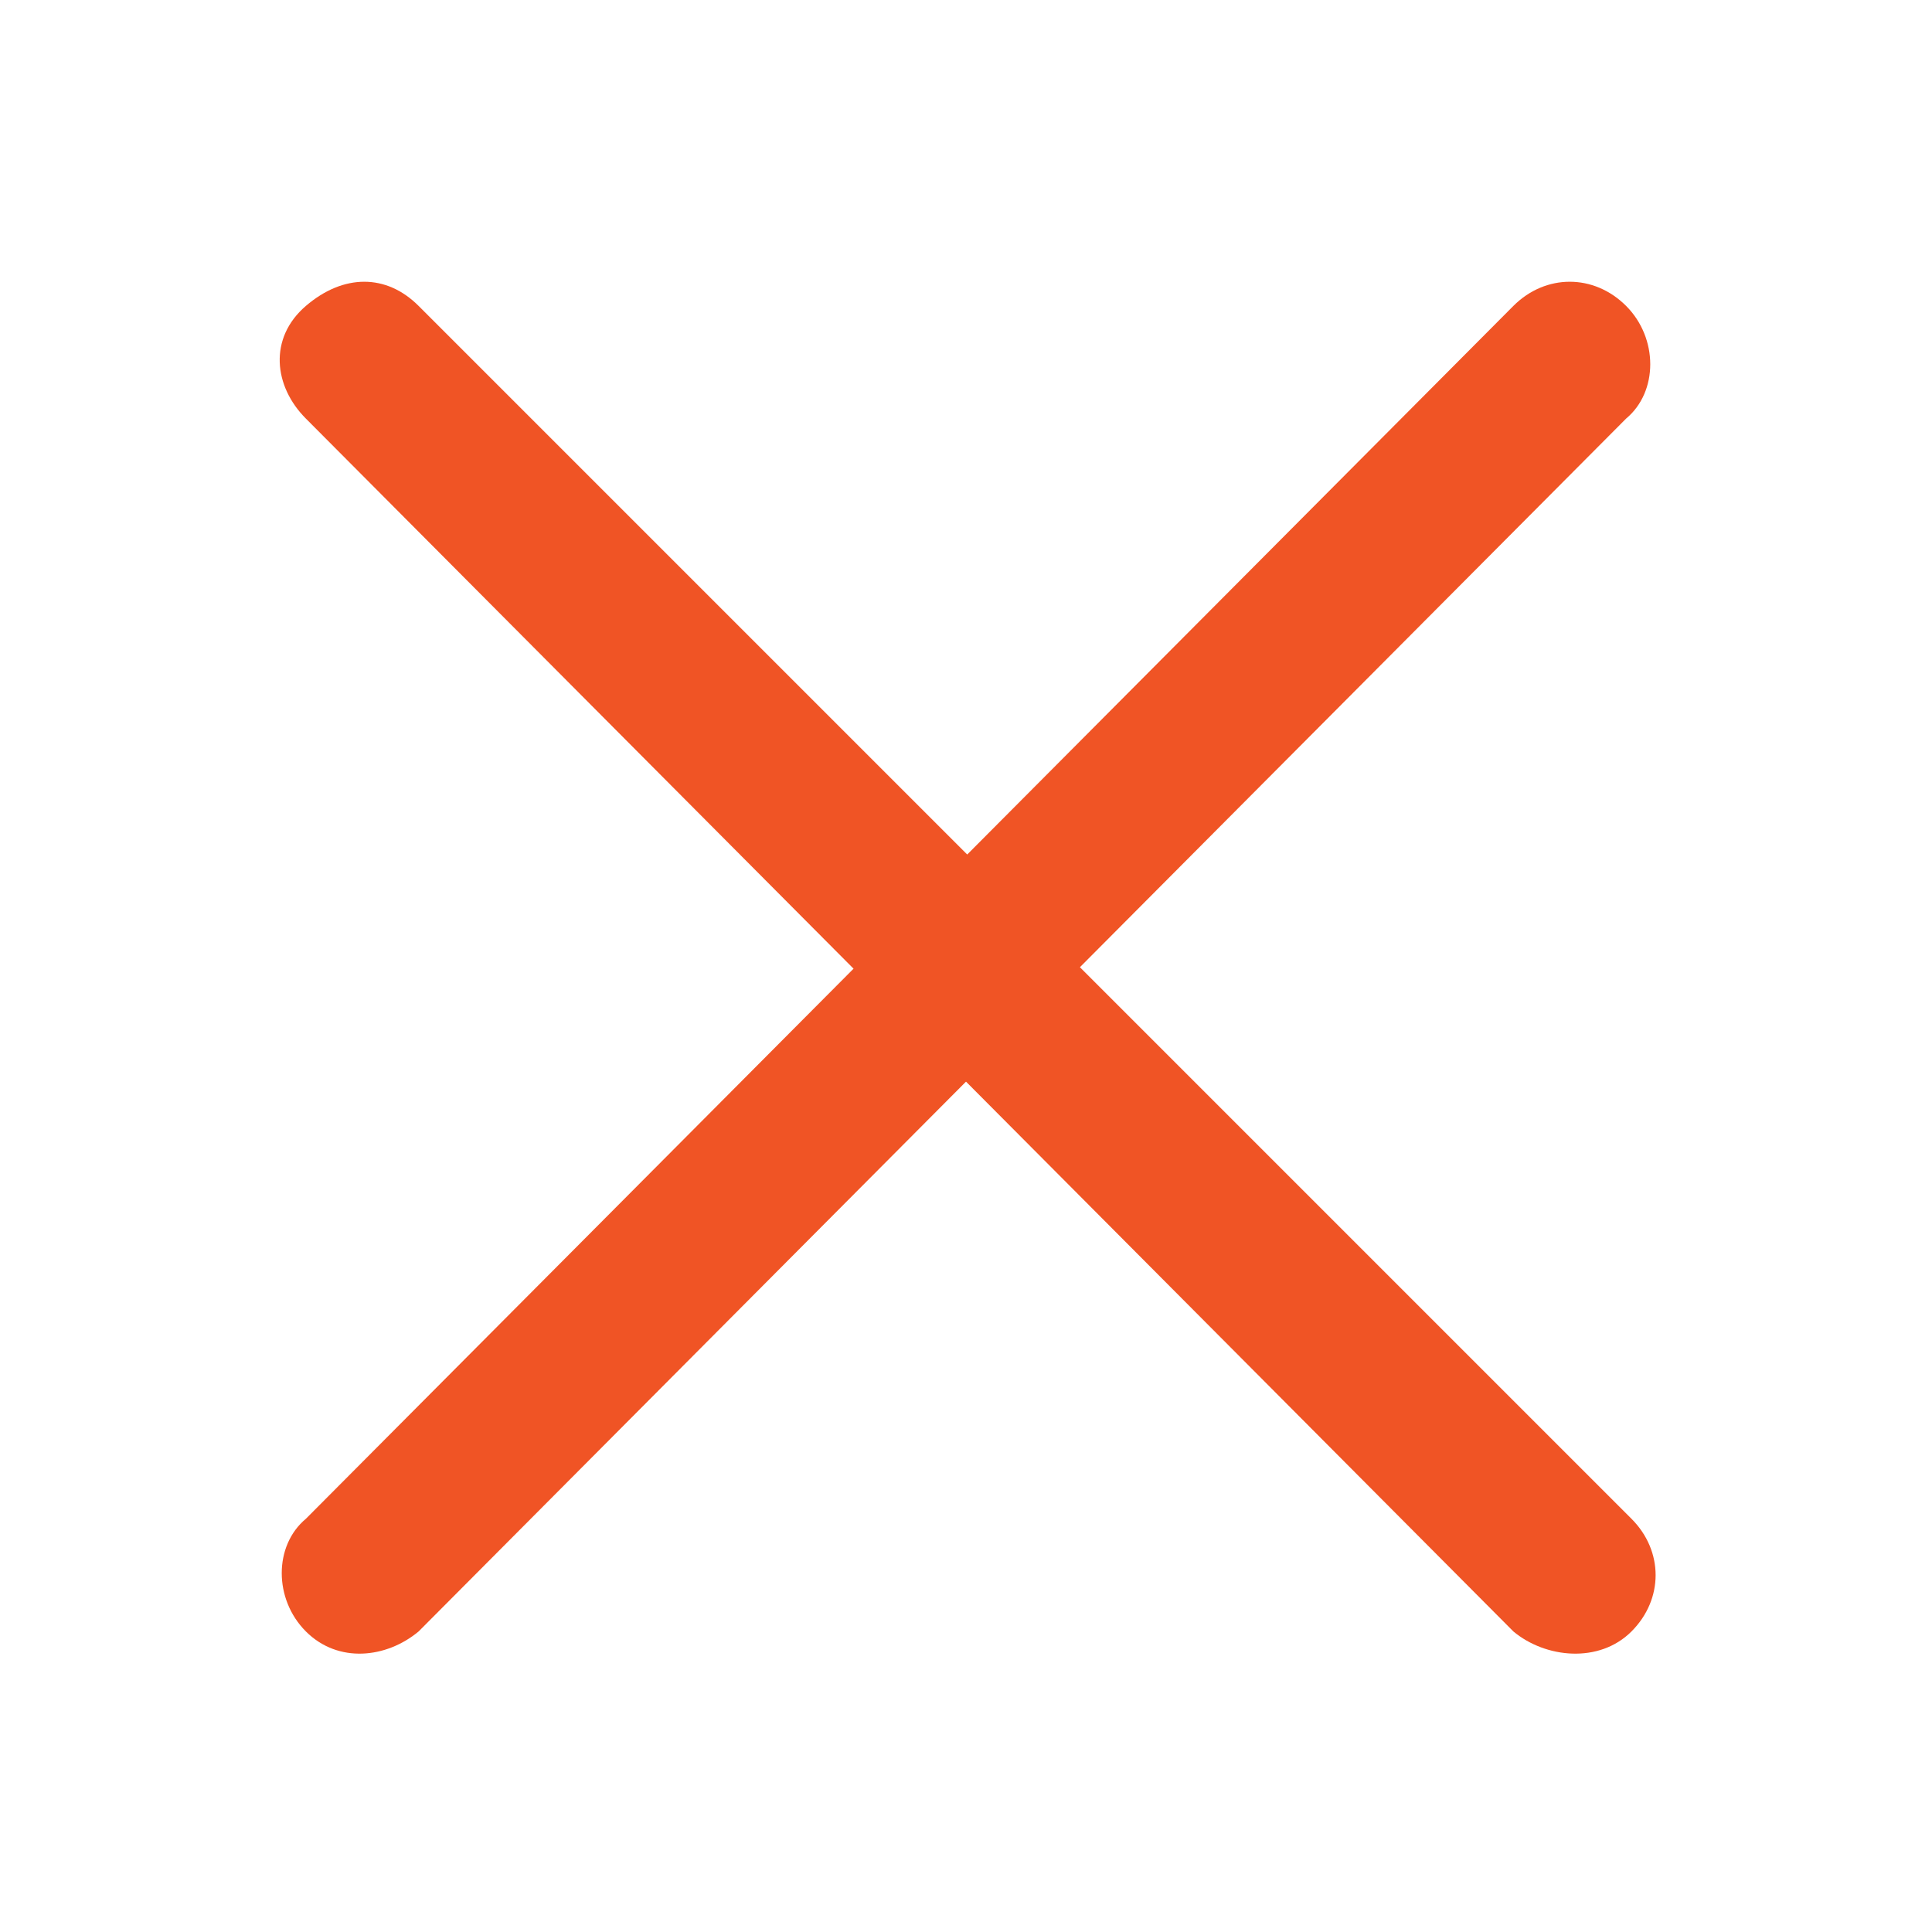
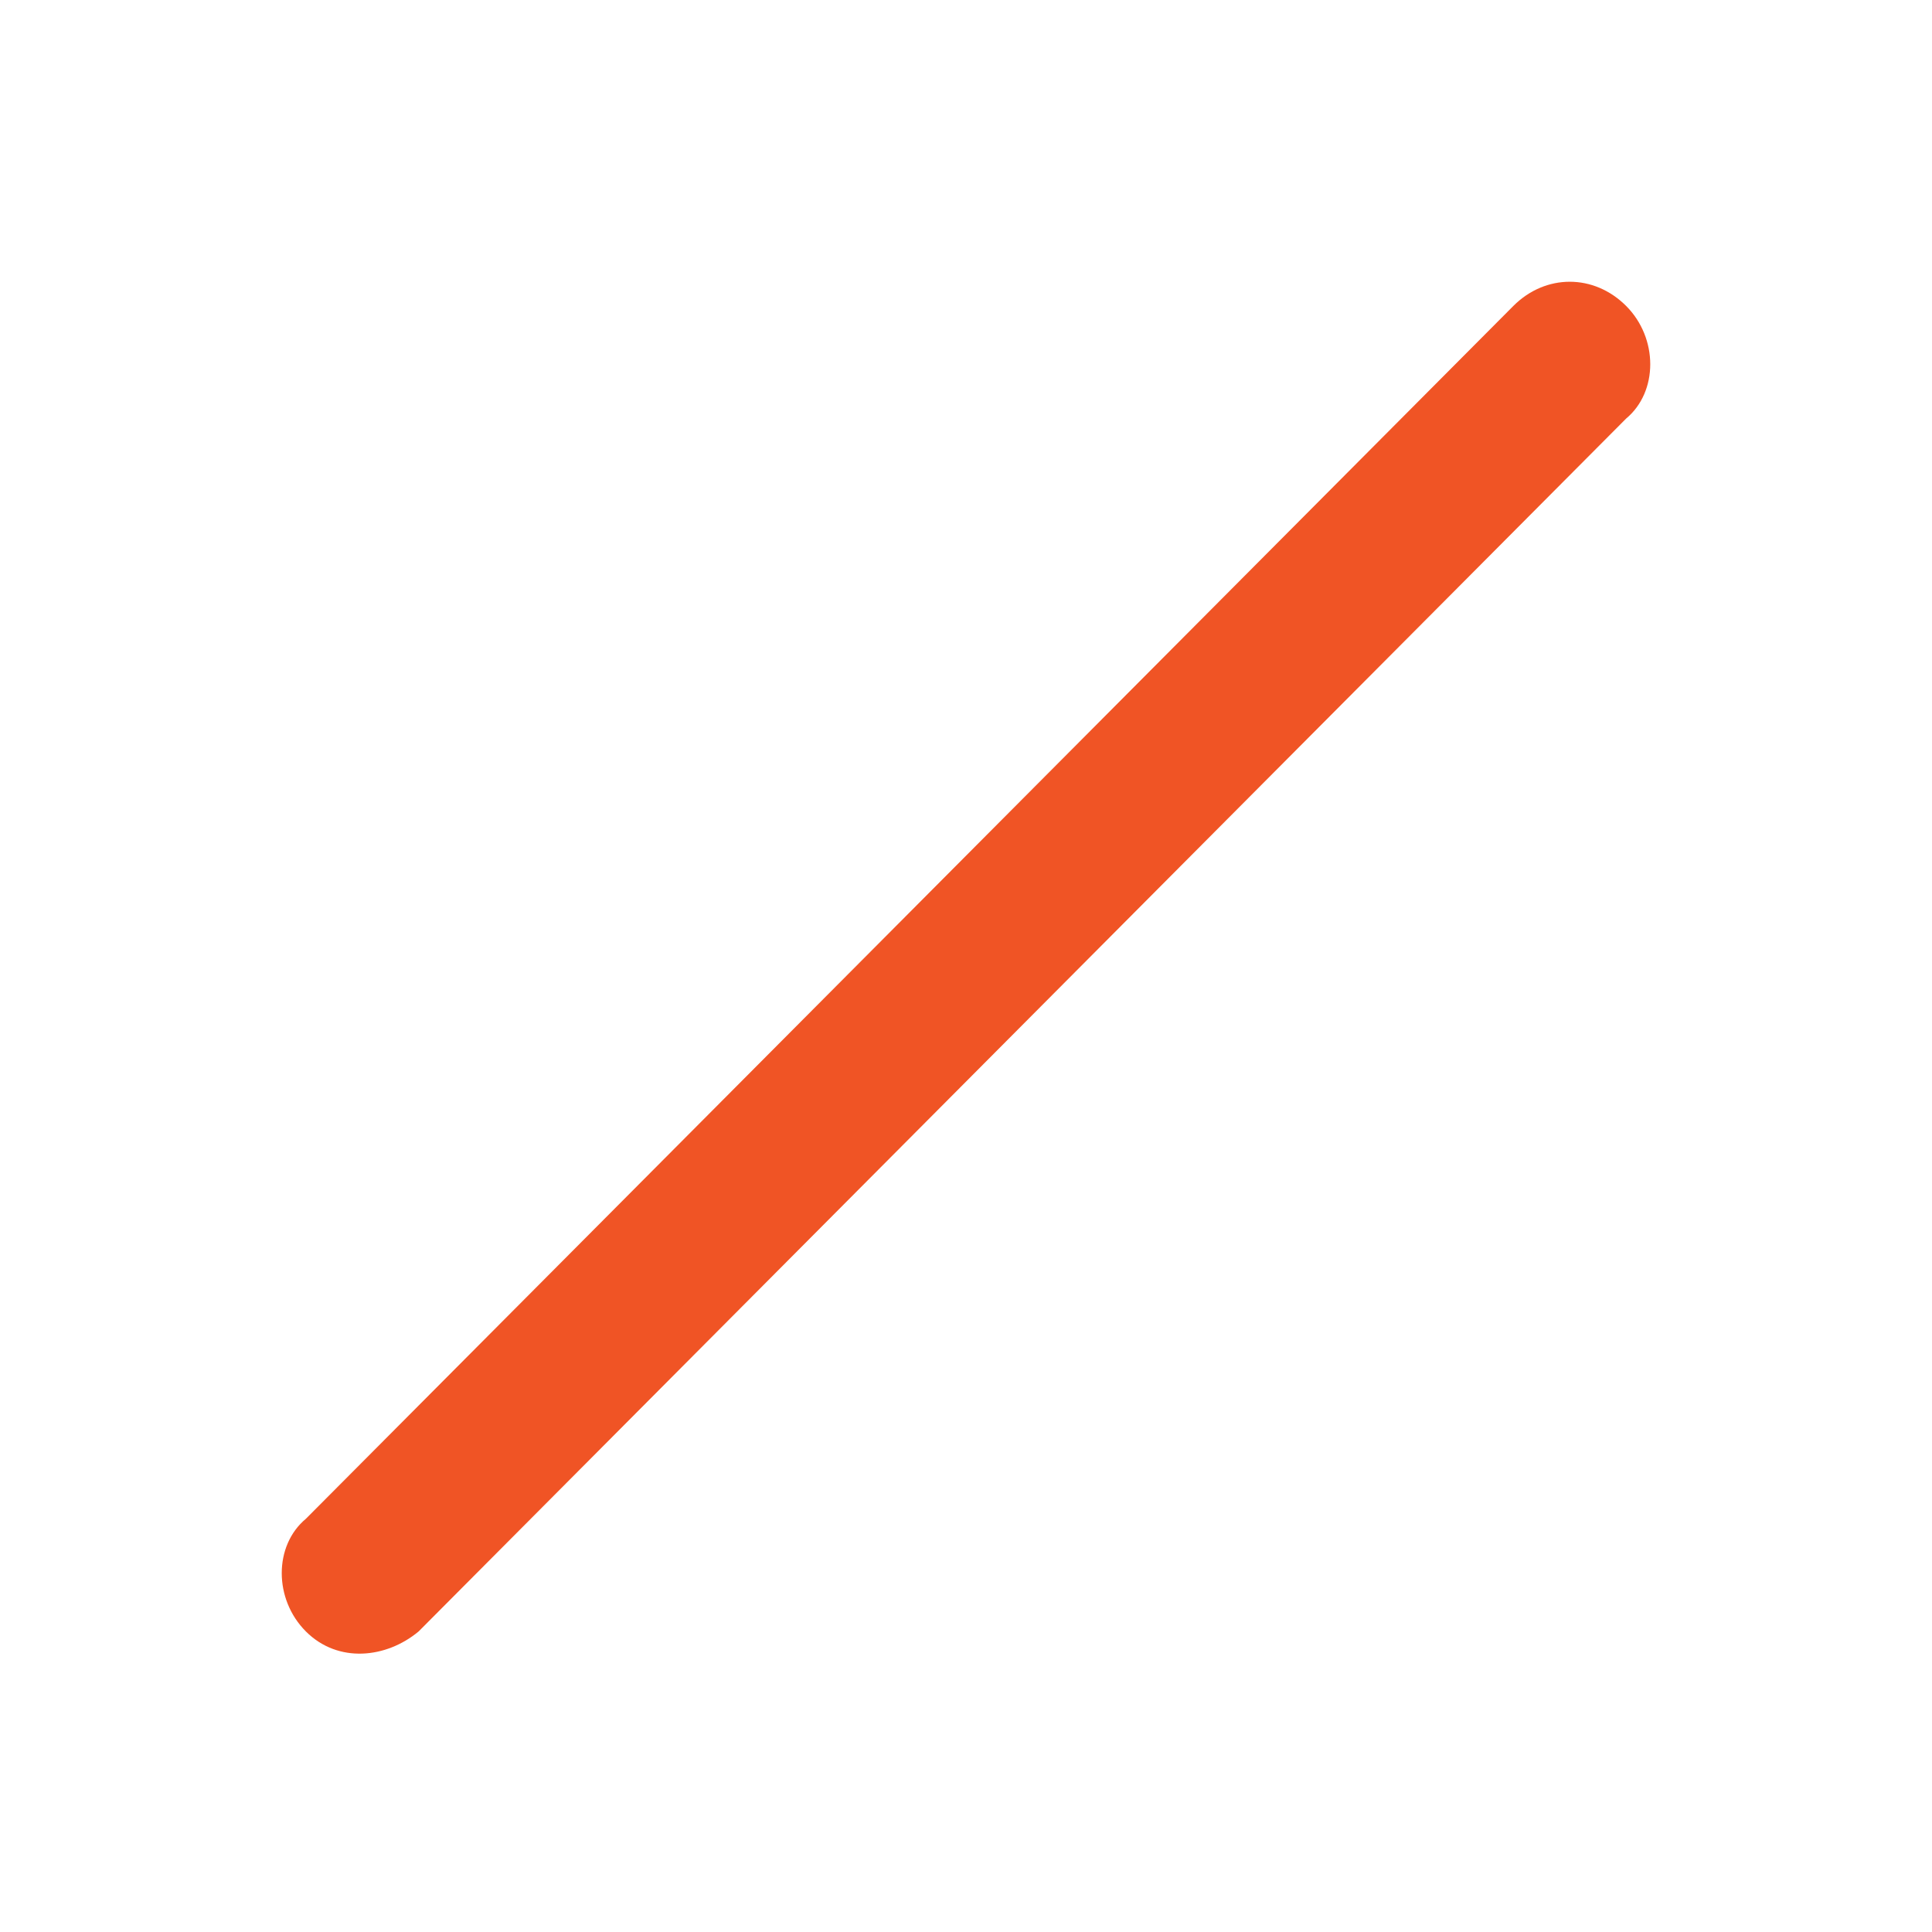
<svg xmlns="http://www.w3.org/2000/svg" version="1.1" id="Layer_1" x="0px" y="0px" viewBox="0 0 36 36" style="enable-background:new 0 0 36 36;" xml:space="preserve">
  <style type="text/css">
	.st0{fill:#F05425;}
</style>
-   <path class="st0" d="M28.2,30.4L5.7,7.8C5.1,7.2,5,6.3,5.7,5.7s1.5-0.6,2.1,0l22.6,22.6c0.6,0.6,0.6,1.5,0,2.1S28.8,30.9,28.2,30.4z  " />
  <path class="st0" d="M5.7,30.4c-0.6-0.6-0.6-1.6,0-2.1L28.2,5.7c0.6-0.6,1.5-0.6,2.1,0c0.6,0.6,0.6,1.6,0,2.1L7.8,30.4  C7.2,30.9,6.3,31,5.7,30.4z" />
</svg>